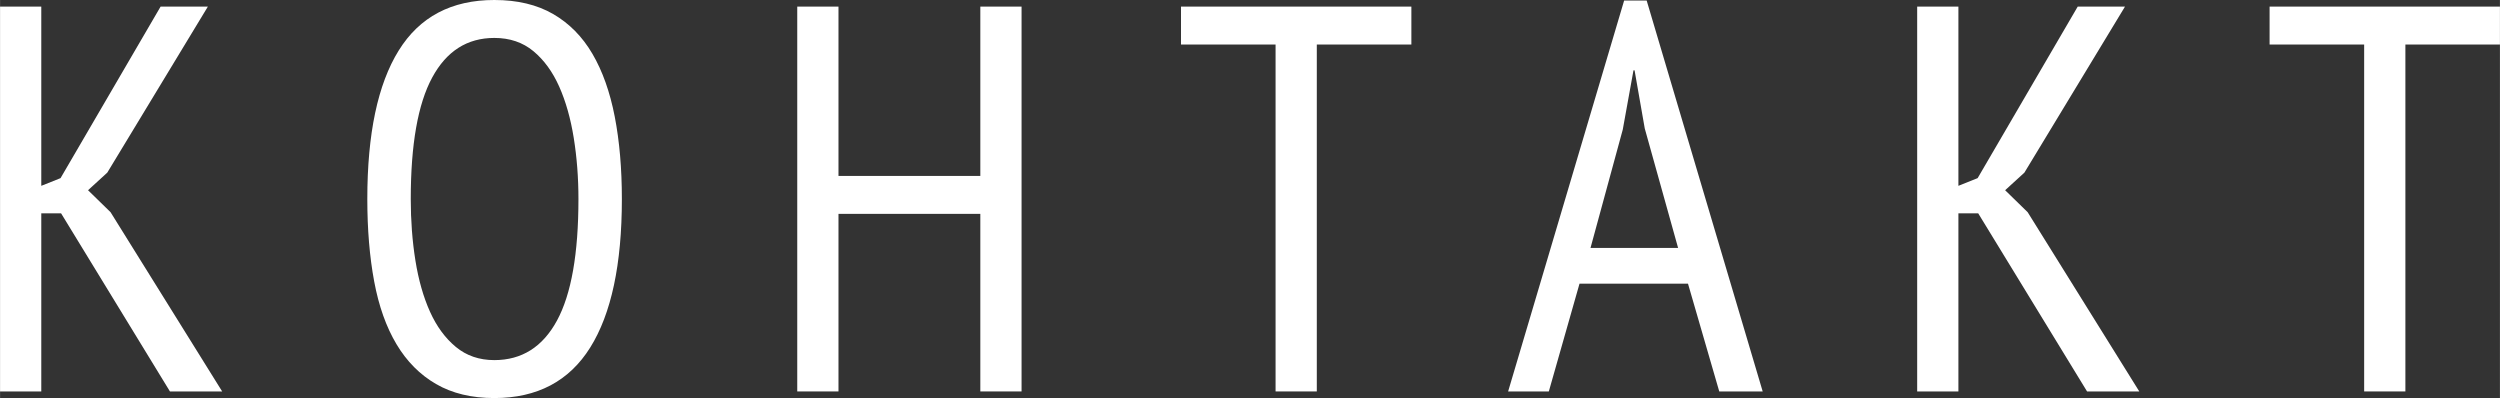
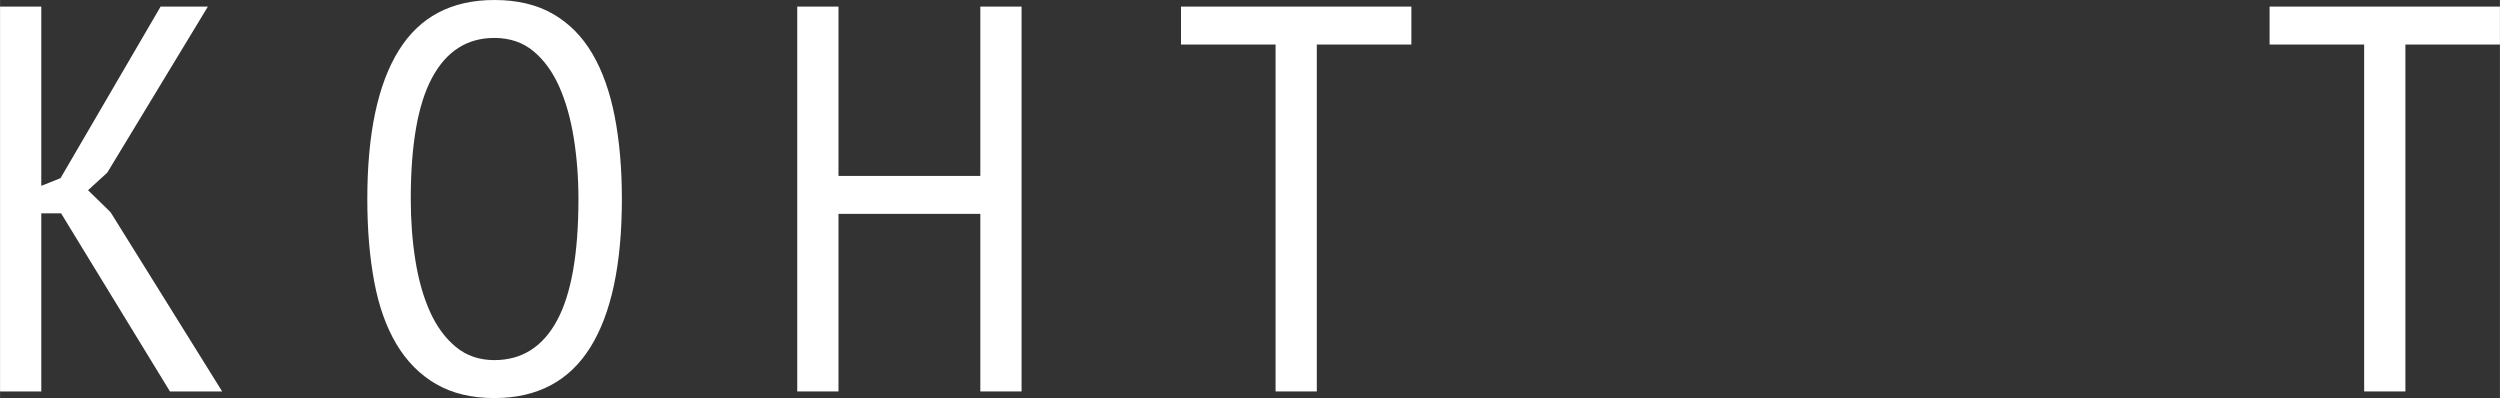
<svg xmlns="http://www.w3.org/2000/svg" xml:space="preserve" width="75.774mm" height="12.065mm" style="shape-rendering:geometricPrecision; text-rendering:geometricPrecision; image-rendering:optimizeQuality; fill-rule:evenodd; clip-rule:evenodd" viewBox="0 0 122784 19551">
  <rect x="0" y="0" width="122784" height="19551" fill="#333333" stroke="none" />
  <defs>
    <style type="text/css">  .fil0 {fill:white;fill-rule:nonzero}  </style>
  </defs>
  <g id="Layer_x0020_1">
    <polygon class="fil0" points="2997,10477 2025,10477 2025,19226 0,19226 0,324 2025,324 2025,9127 2971,8749 7885,324 10207,324 5266,8479 4321,9343 5428,10423 10909,19226 8344,19226 " />
    <path id="1" class="fil0" d="M18038 9775c0,-3204 513,-5634 1540,-7291 1026,-1656 2592,-2484 4698,-2484 1134,0 2097,230 2890,689 792,459 1435,1111 1930,1957 495,846 860,1873 1094,3079 234,1206 351,2556 351,4050 0,3205 -518,5635 -1553,7291 -1035,1656 -2606,2485 -4712,2485 -1116,0 -2070,-230 -2862,-689 -792,-459 -1440,-1112 -1944,-1958 -505,-846 -869,-1872 -1094,-3078 -225,-1206 -338,-2556 -338,-4051zm2134 0c0,1062 76,2071 229,3025 153,954 392,1791 716,2511 324,720 747,1296 1269,1728 522,432 1152,648 1890,648 1350,0 2376,-648 3079,-1944 702,-1296 1053,-3285 1053,-5968 0,-1044 -77,-2043 -230,-2997 -153,-954 -391,-1796 -715,-2525 -324,-729 -748,-1310 -1270,-1742 -522,-432 -1161,-648 -1917,-648 -1332,0 -2349,648 -3051,1945 -702,1296 -1053,3285 -1053,5967z" />
    <polygon id="2" class="fil0" points="48147,10504 41180,10504 41180,19226 39155,19226 39155,324 41180,324 41180,8641 48147,8641 48147,324 50172,324 50172,19226 48147,19226 " />
    <polygon id="3" class="fil0" points="69318,2187 64673,2187 64673,19226 62648,19226 62648,2187 58003,2187 58003,324 69318,324 " />
-     <path id="4" class="fil0" d="M82905 13934l-5329 0 -1507 5292 -1999 0 5698 -19199 1107 0 5698 19199 -2133 0 -1535 -5292zm-4789 -1755l4303 0 -1638 -5869 -500 -2854 -54 0 -526 2908 -1585 5815z" />
-     <polygon id="5" class="fil0" points="97158,10477 96186,10477 96186,19226 94161,19226 94161,324 96186,324 96186,9127 97131,8749 102046,324 104368,324 99427,8479 98481,9343 99588,10423 105070,19226 102505,19226 " />
    <polygon id="6" class="fil0" points="122784,2187 118140,2187 118140,19226 116115,19226 116115,2187 111470,2187 111470,324 122784,324 " />
  </g>
</svg>